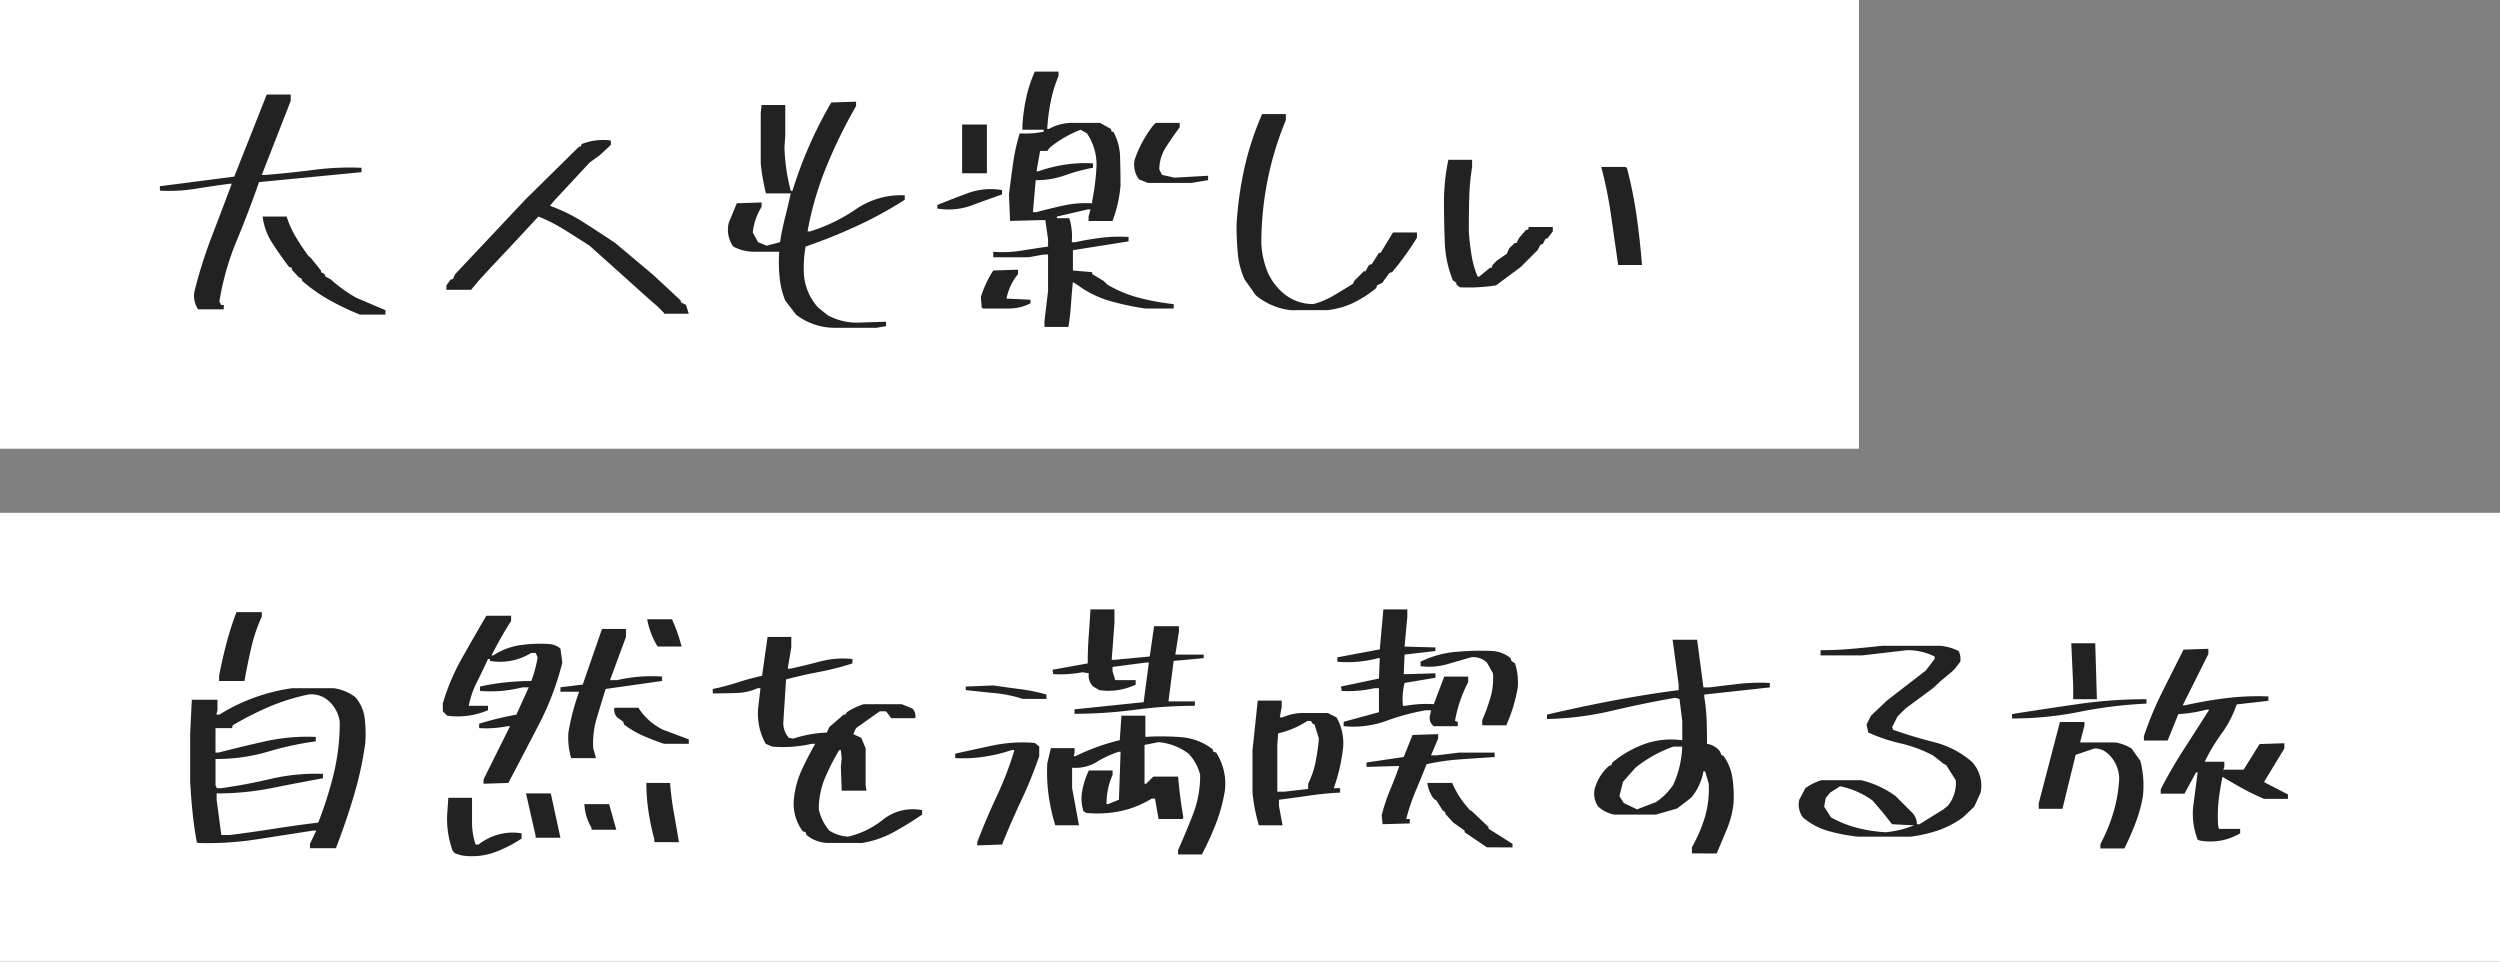
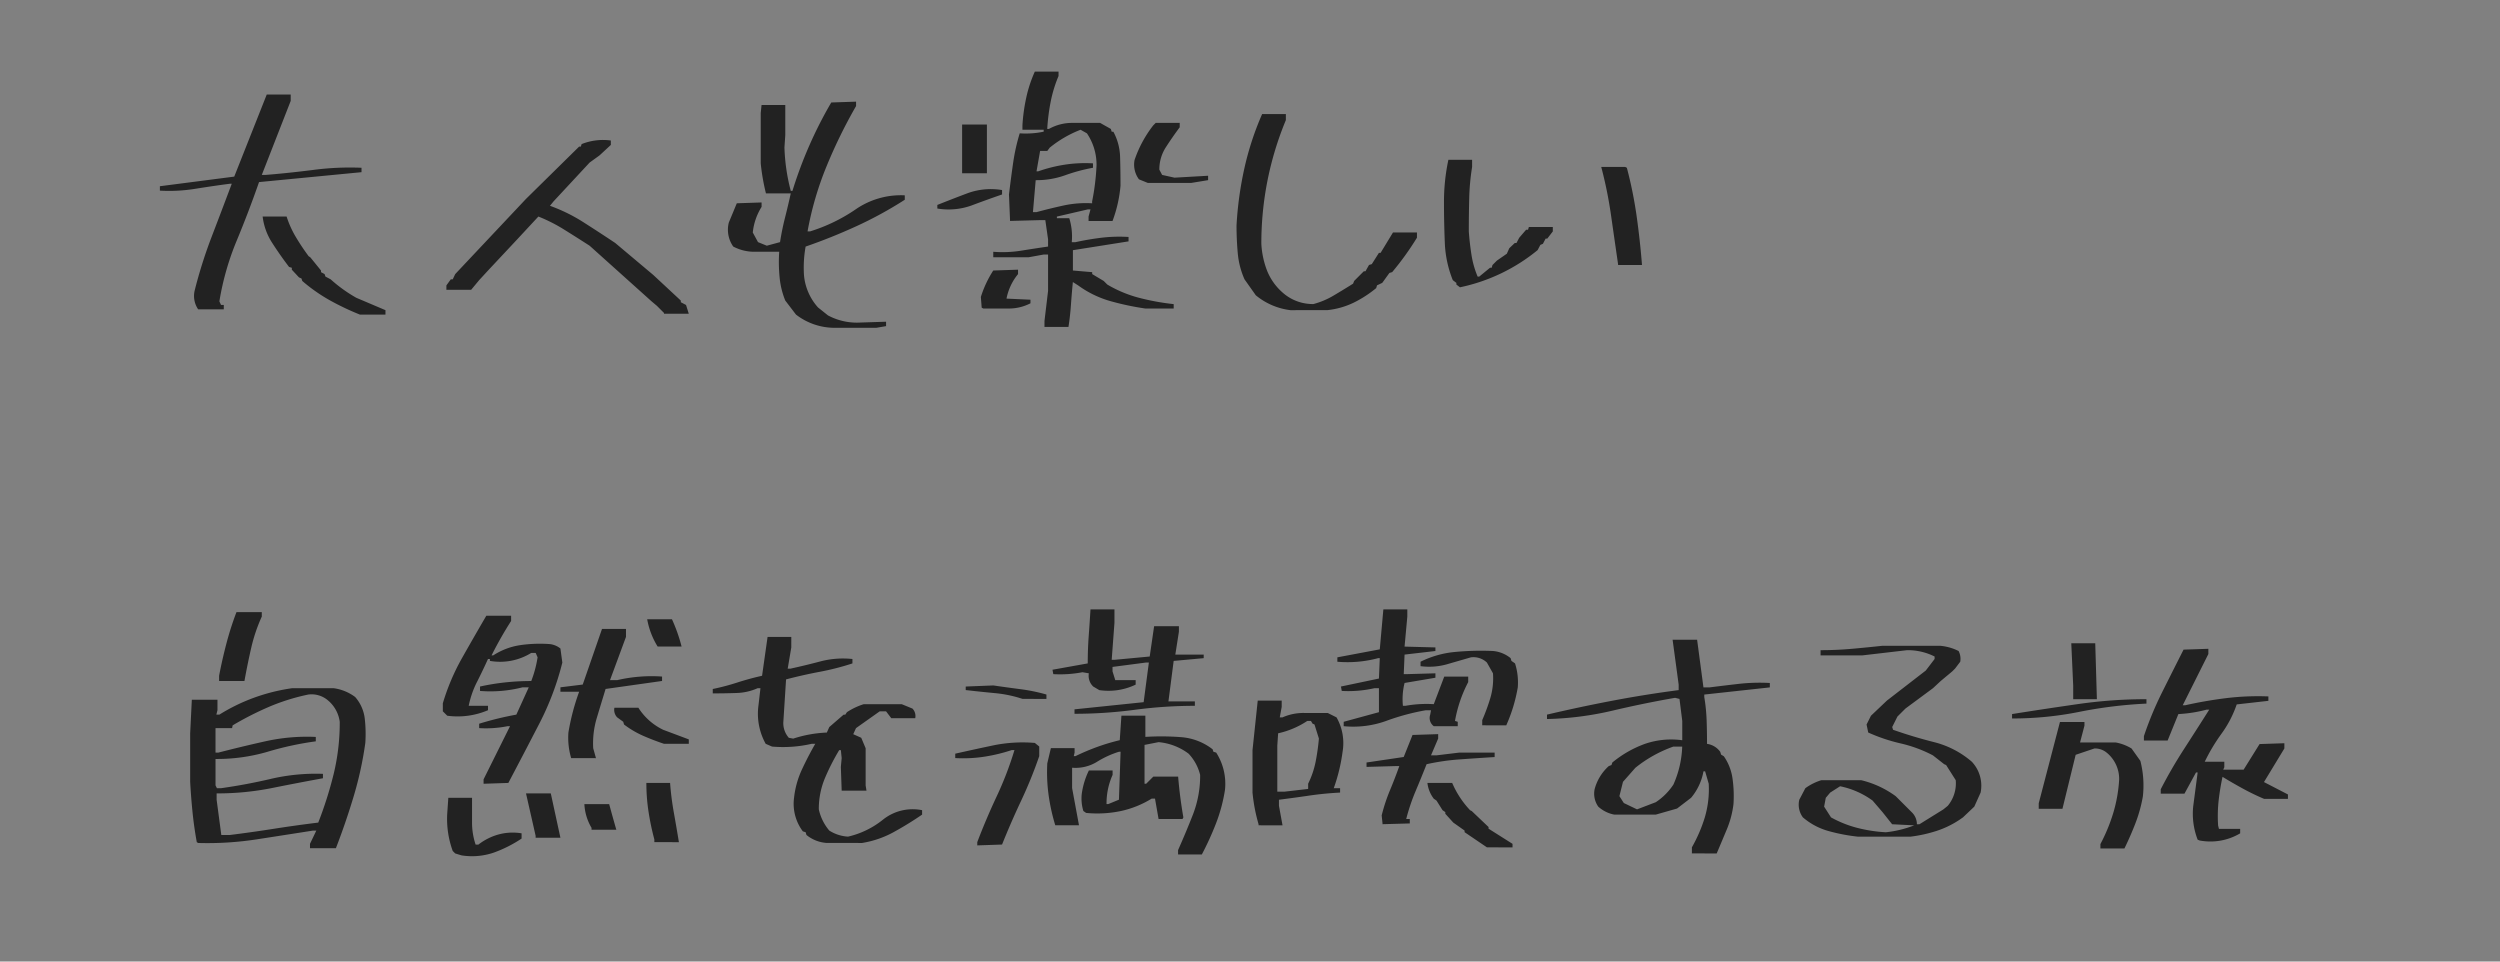
<svg xmlns="http://www.w3.org/2000/svg" width="390" height="150" viewBox="0 0 390 150">
  <rect x="0" y="0" width="390" height="150" fill="#808080" stroke="none" />
  <g transform="translate(-940 -7150)">
-     <rect width="290" height="70" transform="translate(940 7150)" fill="#fff" />
-     <rect width="390" height="70" transform="translate(940 7230)" fill="#fff" />
-     <path d="M36.137,1.074a41.164,41.164,0,0,1-4.619-2.191,26.1,26.1,0,0,1-4.361-3.051l-.129-.387-.387-.172-1.117-1.2v-.3l-.43-.129q-1.375-1.8-2.621-3.738a9.605,9.605,0,0,1-1.5-4.125h3.738a15.151,15.151,0,0,0,1.418,3.158,34.775,34.775,0,0,0,2.02,3.029l.258.172L30.078-5.8v.258l.559.3.129.387.816.43a22.533,22.533,0,0,0,4,2.879L40.133.387v.688ZM10.914.258a3.7,3.7,0,0,1-.559-2.879,73.056,73.056,0,0,1,2.664-8.443q1.59-4.146,3.137-8.271h-.3q-2.32.3-5.307.773a25.312,25.312,0,0,1-5.607.3v-.687l11.6-1.5,5.07-12.8h3.738v.988L20.84-20.711H21.4q3.309-.258,7.412-.773a43.758,43.758,0,0,1,7.584-.344v.688L20.41-19.594q-1.633,4.684-3.5,9.174A42.465,42.465,0,0,0,14.223-.988l.258.559h.43V.258ZM83.583.945V.816L82.466-.3l-.816-.687-9.668-8.68q-1.934-1.246-3.932-2.492a25.2,25.2,0,0,0-4.061-2.062L60.68-10.656,56.255-5.93,54.751-4.3,53.5-2.793H49.638V-3.48l.688-.945h.3l.387-.816,11.043-11.73,8.293-8.164h.258l.129-.387a8.968,8.968,0,0,1,4.555-.559v.688l-1.762,1.633-1.547,1.117-5.629,6.059-.559.688a26.189,26.189,0,0,1,5.242,2.578q2.492,1.59,4.941,3.223l5.93,4.984,4.3,4v.258l.816.43L87.45.945Zm26.391,2.191a9.846,9.846,0,0,1-5.8-2.062L102.5-1.117a12.817,12.817,0,0,1-.881-3.609,24.661,24.661,0,0,1-.064-4h-3.8a6.954,6.954,0,0,1-3.373-.816,4.562,4.562,0,0,1-.687-3.738l1.246-3.008,3.867-.129v.688a9.357,9.357,0,0,0-1.375,4l.816,1.5,1.375.559,2.063-.559q.3-1.934.773-3.8t.9-3.8H99.49a32.5,32.5,0,0,1-.816-4.684v-7.863l.129-1.246h3.7V-26.9l-.129,1.891a30.071,30.071,0,0,0,.988,6.789h.258a66.97,66.97,0,0,1,2.621-7.047,64.993,64.993,0,0,1,3.438-6.746l3.867-.129v.688a78.723,78.723,0,0,0-4.619,9.432A50.038,50.038,0,0,0,105.978-11.9h.387a26.428,26.428,0,0,0,7.176-3.48,12.4,12.4,0,0,1,7.605-2.148v.688a60.932,60.932,0,0,1-7.541,4.125q-3.932,1.8-7.928,3.18a18.513,18.513,0,0,0-.258,4.426,8.65,8.65,0,0,0,2.191,5.07L109.158,1.2a9.569,9.569,0,0,0,5.07,1.117l4-.129v.688l-1.5.258Zm32.966-.129V2.063l.559-4.684V-8.293h-.687l-2.363.43h-5.5v-.859a18.311,18.311,0,0,0,4.34-.172q2.148-.344,4.211-.645v-1.117l-.43-3.008h-.687l-4.812.129L137.4-17.66q.3-2.492.645-4.9a30.351,30.351,0,0,1,1.031-4.641,13.48,13.48,0,0,0,3.738-.258v-.3H139.5v-.687a27.751,27.751,0,0,1,.6-4.34,20.239,20.239,0,0,1,1.332-4.039h3.7v.688a20.458,20.458,0,0,0-1.225,4,31.378,31.378,0,0,0-.537,4.254h.258a7.41,7.41,0,0,1,3.781-.945h4.211l1.676.945.129.43h.258a8.73,8.73,0,0,1,1.053,4q.064,2.191.064,4.426a20.762,20.762,0,0,1-1.246,5.5h-3.738v-.687l.3-1.117h-.43l-4.812,1.117v.258h1.934a9.638,9.638,0,0,1,.387,3.738h.559q1.934-.43,4-.687a23.63,23.63,0,0,1,4.3-.129v.688l-8.68,1.375V-5.8l3.008.258v.3l1.8,1.074.559.559a19.2,19.2,0,0,0,4.941,2.063,36.869,36.869,0,0,0,5.414.988V.129h-4.426a42.53,42.53,0,0,1-5.543-1.182,15.876,15.876,0,0,1-4.941-2.428L147.366-4q-.172,1.762-.3,3.566t-.387,3.438ZM133.4.129,133.143,0l-.129-1.676A16.944,16.944,0,0,1,134.948-5.8l3.867-.129v.688a8.556,8.556,0,0,0-1.8,3.824l3.738.172v.559a7.341,7.341,0,0,1-3.48.816Zm-7.176-15.6v-.559q2.363-.945,4.77-1.848a10.582,10.582,0,0,1,5.328-.473v.688q-2.363.816-4.77,1.719A10.582,10.582,0,0,1,126.225-15.469Zm24.148-.816v-.3a36.419,36.419,0,0,0,.688-5.629,8.729,8.729,0,0,0-1.5-4.984l-.988-.559a17.726,17.726,0,0,0-4.812,2.793l-.387.516h-1.117l-.559,3.18h.258a23.011,23.011,0,0,1,4.082-1.031,20.888,20.888,0,0,1,4.469-.215v.688a27.275,27.275,0,0,0-4.383,1.182,13.212,13.212,0,0,1-4.555.752l-.43,4.984h.559q2.063-.559,4.211-1.031A16.459,16.459,0,0,1,150.373-16.285Zm8.68-3.18-1.375-.559a3.852,3.852,0,0,1-.687-3.008,18.4,18.4,0,0,1,2.922-5.414l.387-.387h3.738v.688q-1.117,1.5-2.148,3.094a6.339,6.339,0,0,0-1.031,3.523l.43.816,1.934.43,5.242-.3v.688l-2.621.43Zm-28.961-1.5v-7.605h3.867v7.605ZM181.32.387a10.461,10.461,0,0,1-5.414-2.32l-1.762-2.492a12.807,12.807,0,0,1-1.053-4.082q-.193-2.148-.193-4.34a55.178,55.178,0,0,1,1.225-8.895,46.064,46.064,0,0,1,2.771-8.465h3.7v.945a50.017,50.017,0,0,0-2.857,9.389,50.38,50.38,0,0,0-.967,9.9,13.586,13.586,0,0,0,.881,4.168,8.954,8.954,0,0,0,2.428,3.438,7.081,7.081,0,0,0,4.813,1.8,12.366,12.366,0,0,0,3.158-1.332q1.525-.9,3.029-1.848l.172-.43,1.5-1.5h.258l.559-.988.43-.129,1.117-1.762h.258l1.934-3.18h3.738v.816a44.409,44.409,0,0,1-3.867,5.371l-.43.129-1.117,1.547-.816.387-.129.43a18.009,18.009,0,0,1-3.523,2.277,12.492,12.492,0,0,1-4.082,1.16ZM207.754-3.18l-.559-.43v-.258l-.559-.43a17.37,17.37,0,0,1-1.246-5.865q-.129-3.115-.129-6.252a31.441,31.441,0,0,1,.688-6.66h3.7v1.117a35.972,35.972,0,0,0-.451,4.9q-.064,2.535-.064,5.156.129,1.8.408,3.609a14.561,14.561,0,0,0,.967,3.438h.258l1.676-1.375h.258l.129-.43.688-.687,1.547-1.074.387-.859.859-.816h.258l.43-.816,1.074-1.246h.3l.129-.43h3.738v.688l-.859,1.117h-.258l-.43.816L220.3-9.8l-.43.816L217.25-6.359,213.383-3.48A28.2,28.2,0,0,1,207.754-3.18Zm24.664-3.48v-.129q-.559-3.867-1.1-7.648a65.364,65.364,0,0,0-1.525-7.52h3.738l.258.129a65.106,65.106,0,0,1,1.525,7.541q.537,3.8.838,7.627ZM28.359,84.32v-.687l.988-2.062h-.516q-4.383.688-8.83,1.375a50.238,50.238,0,0,1-9.088.559l-.215-.129q-.43-2.363-.666-4.705t-.365-4.705V66.4l.258-5.242h4v1.633l-.172.688h.473A28.878,28.878,0,0,1,19.7,60.816a29.458,29.458,0,0,1,5.908-1.461h6.4a7.24,7.24,0,0,1,3.395,1.375,6.176,6.176,0,0,1,1.5,3.373,21,21,0,0,1,.086,3.8,55.594,55.594,0,0,1-1.826,8.357Q33.945,80.324,32.4,84.32Zm1.289-4a60.476,60.476,0,0,0,2.406-7.584A34.011,34.011,0,0,0,33,64.6a5.249,5.249,0,0,0-1.8-3.309,3.954,3.954,0,0,0-3.094-.945,32.5,32.5,0,0,0-6.123,1.912,49.616,49.616,0,0,0-5.693,2.9l-.086.43H13.621V69.41h.43q3.652-.945,7.412-1.783a29.868,29.868,0,0,1,7.8-.666v.688a48.82,48.82,0,0,0-7.541,1.633,28.031,28.031,0,0,1-8.1,1.117v4.125l.215.43h.688q3.953-.559,7.777-1.461a30.966,30.966,0,0,1,8.078-.773v.688q-4,.73-8.057,1.547a43.2,43.2,0,0,1-8.529.816v.988l.73,5.5h1.332q3.437-.43,6.854-.967T29.648,80.324ZM14.18,58.238v-.816q.473-2.492,1.139-5.027a47.7,47.7,0,0,1,1.568-4.9H20.84v.688a25.613,25.613,0,0,0-1.654,4.9q-.58,2.535-1.053,5.156ZM52,85.438l-.988-.3-.387-.387a14.618,14.618,0,0,1-.859-5.8l.172-2.492h3.7v3.8a10.747,10.747,0,0,0,.559,3.5h.43a9.024,9.024,0,0,1,3.094-1.568A8.4,8.4,0,0,1,61.368,82v.816a19.921,19.921,0,0,1-4.34,2.191A10.415,10.415,0,0,1,52,85.438Zm30.078-2.062v-.43a39.592,39.592,0,0,1-.9-4.275,29.493,29.493,0,0,1-.344-4.533h3.7a44.8,44.8,0,0,0,.58,4.6q.408,2.277.795,4.641Zm-18.52-.687v-.3l-1.5-6.617h3.867l1.5,6.918Zm8.723-1.246v-.3a7.984,7.984,0,0,1-1.117-3.7h3.867q.559,2.063,1.117,4ZM55.438,74.266v-.687l4.125-8.293h-.387a17.089,17.089,0,0,1-4.426.3V64.9a49.066,49.066,0,0,1,5.8-1.418l1.934-4.254H61.5a20.324,20.324,0,0,1-6.617.559V59.1a35.708,35.708,0,0,1,3.932-.645,37.957,37.957,0,0,1,4.061-.215,17.554,17.554,0,0,0,.988-3.7l-.3-.687h-.687A9.211,9.211,0,0,1,56.427,55.1v-.3h-.3q-.816,1.8-1.719,3.588a14.492,14.492,0,0,0-1.289,3.717h3.008v.688a12.069,12.069,0,0,1-6.359.859l-.687-.687V61.719a34.162,34.162,0,0,1,2.986-7.047q1.869-3.309,3.8-6.617h3.867v.816a58.705,58.705,0,0,0-3.051,5.371h.258a10.579,10.579,0,0,1,4.146-1.59,21.142,21.142,0,0,1,4.705-.172,3.224,3.224,0,0,1,1.633.688l.3,2.191a43.822,43.822,0,0,1-3.588,9.518q-2.342,4.533-4.834,9.26Zm13.664-4a11.216,11.216,0,0,1-.43-4,35.768,35.768,0,0,1,1.676-6.359H67.427v-.687l3.48-.43,3.008-8.68h3.738v1.246l-2.492,6.746h1.117a23.3,23.3,0,0,1,3.438-.537,22.826,22.826,0,0,1,3.566-.021v.688l-8.809,1.246Q73.786,61.719,73.1,64a13.734,13.734,0,0,0-.559,4.727l.43,1.547Zm14.48-2.234q-1.676-.559-3.244-1.246a14.729,14.729,0,0,1-2.986-1.762l-.129-.43-.945-.687a1.685,1.685,0,0,1-.43-1.5h3.738a9.417,9.417,0,0,0,3.867,3.438l4,1.5v.688Zm-.988-15.168a12.168,12.168,0,0,1-1.633-4.254h3.867a25.025,25.025,0,0,1,1.5,4.254ZM108.986,83.5a5.549,5.549,0,0,1-3.18-1.246l-.129-.43-.43-.129a7.155,7.155,0,0,1-1.375-5.242,14.092,14.092,0,0,1,1.225-4.4q.967-2.084,2.084-4.018h-.559a19.877,19.877,0,0,1-6.187.43l-.988-.43a9.692,9.692,0,0,1-1.117-6.059l.3-2.621H98.2a8.617,8.617,0,0,1-3.309.752q-1.8.064-3.7.064v-.687a35.981,35.981,0,0,0,3.824-1.01q1.934-.623,3.867-1.053l.859-6.059h3.7V53l-.559,3.309h.43q2.363-.516,4.705-1.139a13.879,13.879,0,0,1,4.963-.365v.688a40.52,40.52,0,0,1-5.113,1.311q-2.621.494-5.242,1.182l-.43,6.746a3.481,3.481,0,0,0,.859,2.363l.688.129a19.319,19.319,0,0,1,5.242-.945l.387-.859,2.234-1.934h.258l.258-.387a10.459,10.459,0,0,1,2.621-1.246h5.93l1.676.688a1.685,1.685,0,0,1,.43,1.5h-3.738l-.816-1.074h-.988l-3.7,2.621-.43.945,1.246.559.688,1.633v5.8l.129.816h-3.867l-.129-3.7.129-1.375-.129-1.246h-.258a34.3,34.3,0,0,0-2.213,4.34,12.4,12.4,0,0,0-.967,4.9,7.643,7.643,0,0,0,1.633,3.309,6.089,6.089,0,0,0,2.922.945,13.517,13.517,0,0,0,5.5-2.686,7.421,7.421,0,0,1,6.059-1.439v.688a52.056,52.056,0,0,1-4.469,2.75,15.275,15.275,0,0,1-4.9,1.676Zm54.794,1.8v-.687q1.246-2.793,2.342-5.607a16.734,16.734,0,0,0,1.1-6.123,7.409,7.409,0,0,0-1.8-3.309,9.149,9.149,0,0,0-4.684-1.8l-2.191.43v6.059h.258l1.117-1.117h3.867q.258,3.18.816,6.359l-.129.258h-3.738l-.559-3.18h-.516a15.316,15.316,0,0,1-4.791,1.934,17.882,17.882,0,0,1-5.436.3l-.43-.3a6.661,6.661,0,0,1-.258-2.621,11.99,11.99,0,0,1,1.117-3.7h3.7v.688a10.8,10.8,0,0,0-.945,4.555h.258l1.676-.687.258-7.477h-.258a14.78,14.78,0,0,0-3.459,1.59,6.381,6.381,0,0,1-3.846.9v3.18l1.074,5.8h-3.7a30.351,30.351,0,0,1-1.031-4.641,26.349,26.349,0,0,1-.215-5.027l.559-2.363h3.7v.688l-.129.559h.258a34.92,34.92,0,0,1,3.395-1.439,32.243,32.243,0,0,1,3.523-1.053l.258-3.824h3.738v3.309a40.248,40.248,0,0,1,5.586.043,9.1,9.1,0,0,1,4.9,1.891l.129.387.43.129a9.008,9.008,0,0,1,1.375,5.8,25.209,25.209,0,0,1-1.4,5.242,46.318,46.318,0,0,1-2.213,4.855Zm-31.324-1.418v-.516q1.375-3.609,3.029-7.133a53.17,53.17,0,0,0,2.771-7.219h-.43a26.223,26.223,0,0,1-4.275,1.031,21.638,21.638,0,0,1-4.533.215v-.687q3.051-.688,6.016-1.311a22.775,22.775,0,0,1,6.4-.365l.688.559v1.5a69.755,69.755,0,0,1-2.836,6.982q-1.59,3.373-2.965,6.811Zm15.168-20.539v-.687l10.785-1.117.816-6.187h-.43l-5.242.688v.688l.43,1.375h3.18V58.8a9.783,9.783,0,0,1-5.672.859l-.945-.559a2.31,2.31,0,0,1-.687-2.062l-.988-.172a18.386,18.386,0,0,1-4.555.3l-.129-.687,5.5-.988q0-2.191.15-4.254t.279-4.168h3.738v2.105l-.43,5.758h.43l5.5-.516.688-4.727h3.867v.859l-.559,3.566h4.426v.559l-4.684.43-.816,6.316H166.4v.688a71.447,71.447,0,0,0-9.389.623A71.447,71.447,0,0,1,147.623,63.352Zm-8.121-2.32a19.457,19.457,0,0,0-4.34-.9q-2.277-.215-4.512-.473V59.1l4.3-.172q2.063.3,4.211.58a27.438,27.438,0,0,1,4.082.838v.688Zm72.454,23.16-3.48-2.363V81.57l-1.762-1.246-1.246-1.375v-.258l-.43-.3-.945-1.5-.43-.3a5,5,0,0,1-.988-2.449h3.867a14.582,14.582,0,0,0,2.793,4.254l.258.129,2.621,2.492v.258l3.738,2.363v.559Zm-35.621-3.437v-.172a26.494,26.494,0,0,1-.945-4.941V69.023l.816-7.734h3.738v.988l-.3,1.633h.43a8.022,8.022,0,0,1,3.373-.687h3.674l1.375.688a8.1,8.1,0,0,1,.945,5.371,27.321,27.321,0,0,1-1.375,5.672h.988v.688q-2.492.129-4.834.473t-4.705.645V77.7l.559,3.051Zm19.336-.172v-.129l-.129-1.246a27.188,27.188,0,0,1,1.289-3.91q.773-1.848,1.461-3.781h-.559l-4.555.129v-.687l5.8-.859,1.375-3.437,4-.129v.688l-1.117,2.621h.859l3.566-.43h5.5V70.1q-2.75.172-5.436.365a35.207,35.207,0,0,0-5.178.752q-.816,2.063-1.719,4.211a30.922,30.922,0,0,0-1.461,4.34h.559v.688Zm-11.6-5.5v-.816a14.008,14.008,0,0,0,1.16-3.395,33.977,33.977,0,0,0,.516-3.652l-.687-2.191-.3-.129-.258-.43h-.559a13.429,13.429,0,0,1-4.555,1.934l-.129,1.934v7.176h1.074Zm5.543-9.8V64.6l5.5-1.5V59.355h-.687a18.421,18.421,0,0,1-5.113.43l-.129-.687,5.93-1.246.129-3.18h-.258a18.392,18.392,0,0,1-6.359.559v-.687l6.617-1.246.559-6.23h3.738v1.117l-.43,4.684,4.813.129v.559l-4.812.559-.129,3.051h.387l4.555-.129v.688l-4.812.816a10.348,10.348,0,0,0-.258,3.566h.387a18.513,18.513,0,0,1,4.426-.258l1.633-4.3h3.738v.859a20.773,20.773,0,0,0-2.062,6.059l.43.129v.688h-3.738a1.6,1.6,0,0,1-.559-1.8l.129-.687h-.816a35.82,35.82,0,0,0-6.209,1.676A15.165,15.165,0,0,1,189.613,65.285Zm21.613-.129V64.34a31.08,31.08,0,0,0,1.268-3.459,10.889,10.889,0,0,0,.408-3.846l-.945-1.676a3.056,3.056,0,0,0-2.492-.816l-3.8,1.1a10.252,10.252,0,0,1-4.061.279V55.23a15.179,15.179,0,0,1,5.371-1.525,42.7,42.7,0,0,1,5.93-.15,5.043,5.043,0,0,1,2.75,1.117l.129.43.559.387a9.811,9.811,0,0,1,.43,3.738,24.629,24.629,0,0,1-1.8,5.93Zm32.708,19.98v-.945a23.205,23.205,0,0,0,2-4.619,15.491,15.491,0,0,0,.623-5.307L246,72.332h-.258a8.858,8.858,0,0,1-1.934,4.125l-2.191,1.676-3.309.945h-6.488a5.145,5.145,0,0,1-2.492-1.246,3.491,3.491,0,0,1-.559-2.75,7.4,7.4,0,0,1,2.191-3.566l.43-.172.129-.387a17.091,17.091,0,0,1,5.049-2.9,12.609,12.609,0,0,1,5.865-.58V64.469L242,61.031l-.687-.172q-4.941.859-9.84,2.02a49.123,49.123,0,0,1-10.141,1.289V63.48q5.113-1.2,10.205-2.17t10.334-1.654V58.8l-.945-7h3.824l.988,7.434h.945q2.363-.3,4.641-.559a29.045,29.045,0,0,1,4.77-.129v.688l-10.227,1.117v.387a27.947,27.947,0,0,1,.365,3.588q.064,1.783.064,3.717a3.042,3.042,0,0,1,2.063,1.246l.129.43.43.258a8.008,8.008,0,0,1,1.354,3.459,19.509,19.509,0,0,1,.15,4.018,14.844,14.844,0,0,1-1.031,3.91q-.773,1.848-1.59,3.781ZM238.3,77.145a9.671,9.671,0,0,0,2.75-2.75,15.774,15.774,0,0,0,1.375-5.93h-1.375a20.233,20.233,0,0,0-5.93,3.309l-1.934,2.191-.559,2.234.688,1.074,2.063.988Zm31.5,5.371a28.1,28.1,0,0,1-4.576-.881,10.392,10.392,0,0,1-3.975-2.127,3.324,3.324,0,0,1-.559-2.75l.945-1.8a8.474,8.474,0,0,1,2.492-1.246h6.23a15.05,15.05,0,0,1,5.371,2.492l2.063,2.063.43.43a2.6,2.6,0,0,1,.816,1.891h.387l3.738-2.32.688-.559a5.5,5.5,0,0,0,1.246-4l-1.5-2.363-.3-.129L281.54,69.84a20.9,20.9,0,0,0-5.049-1.869,26.808,26.808,0,0,1-5.049-1.7l-.258-1.246.688-1.375,2.492-2.363,6.059-4.684,1.375-1.8v-.387a9.3,9.3,0,0,0-4.3-.988l-7,.816h-6.488v-.816q2.492,0,4.9-.215t4.77-.473h8.938a7.95,7.95,0,0,1,2.922.816,2.647,2.647,0,0,1,.258,1.676l-.816,1.074-.43.43-1.8,1.5-1.2,1.117-4.3,3.18L276,63.781l-.816,1.633.129.43q3.18,1.117,6.424,1.934a14.333,14.333,0,0,1,5.865,3.051,5.448,5.448,0,0,1,1.375,4.813l-.988,2.191-1.762,1.676-.559.387a14.481,14.481,0,0,1-3.609,1.74,21.826,21.826,0,0,1-4,.881Zm8.809-1.762-3.437-.172-1.5-1.891-1.547-1.8a12.988,12.988,0,0,0-5.07-2.234l-1.547.988-.687.816-.258,1.375,1.074,1.676a17.373,17.373,0,0,0,4.082,1.633,22.725,22.725,0,0,0,4.469.688A16.968,16.968,0,0,0,278.618,80.754Zm29.055,3.609v-.687a27.548,27.548,0,0,0,2-4.834,22.745,22.745,0,0,0,.924-5.221,5.291,5.291,0,0,0-2.062-4.3,2.883,2.883,0,0,0-1.8-.559l-2.922.988-2.062,8.422h-3.7v-.859l3.309-12.676h3.824V65.2l-.687,2.621h5.543a7.262,7.262,0,0,1,2.492.945L313.9,70.7a15.451,15.451,0,0,1,.387,5.543,22.32,22.32,0,0,1-1.16,4.189q-.773,2-1.719,3.932Zm15.469-1.246-.3-.129a11.238,11.238,0,0,1-.687-5.242l.688-5.242h-.258l-1.8,3.309h-3.7v-.687q1.633-3.18,3.631-6.273t3.932-6.145h-.43a21.237,21.237,0,0,1-4.383.688l-1.676,4.125h-3.7v-.687a53.82,53.82,0,0,1,2.857-6.875q1.654-3.309,3.33-6.617l3.867-.129v.816l-4,7.992h.387q3.051-.687,6.295-1.1a41.112,41.112,0,0,1,6.682-.279v.688l-4.941.559a17.193,17.193,0,0,1-2.363,4.555,28.147,28.147,0,0,0-2.621,4.383h3.051v.859l-.172.387h3.18l2.492-4,3.867-.129v.816l-3.18,5.242,3.738,1.934v.688H333.2a36.237,36.237,0,0,1-3.287-1.59q-1.654-.9-3.2-1.848-.387,1.8-.6,3.652a22.4,22.4,0,0,0-.086,3.953l.129.516h3.309V82A9.067,9.067,0,0,1,323.142,83.117ZM293.88,64.082v-.687q5.113-.816,10.355-1.568a74.653,74.653,0,0,1,10.613-.752v.688a69.913,69.913,0,0,0-10.484,1.289A52.9,52.9,0,0,1,293.88,64.082Zm9.539-3.008V58.969l-.3-6.617h3.738l.258,8.723Z" transform="translate(960 7198)" fill="#222" />
+     <path d="M36.137,1.074a41.164,41.164,0,0,1-4.619-2.191,26.1,26.1,0,0,1-4.361-3.051l-.129-.387-.387-.172-1.117-1.2v-.3l-.43-.129q-1.375-1.8-2.621-3.738a9.605,9.605,0,0,1-1.5-4.125h3.738a15.151,15.151,0,0,0,1.418,3.158,34.775,34.775,0,0,0,2.02,3.029l.258.172L30.078-5.8v.258l.559.3.129.387.816.43a22.533,22.533,0,0,0,4,2.879L40.133.387v.688ZM10.914.258a3.7,3.7,0,0,1-.559-2.879,73.056,73.056,0,0,1,2.664-8.443q1.59-4.146,3.137-8.271h-.3q-2.32.3-5.307.773a25.312,25.312,0,0,1-5.607.3v-.687l11.6-1.5,5.07-12.8h3.738v.988L20.84-20.711H21.4q3.309-.258,7.412-.773a43.758,43.758,0,0,1,7.584-.344v.688L20.41-19.594q-1.633,4.684-3.5,9.174A42.465,42.465,0,0,0,14.223-.988l.258.559h.43V.258ZM83.583.945V.816L82.466-.3l-.816-.687-9.668-8.68q-1.934-1.246-3.932-2.492a25.2,25.2,0,0,0-4.061-2.062L60.68-10.656,56.255-5.93,54.751-4.3,53.5-2.793H49.638V-3.48l.688-.945h.3l.387-.816,11.043-11.73,8.293-8.164h.258l.129-.387a8.968,8.968,0,0,1,4.555-.559v.688l-1.762,1.633-1.547,1.117-5.629,6.059-.559.688a26.189,26.189,0,0,1,5.242,2.578q2.492,1.59,4.941,3.223l5.93,4.984,4.3,4v.258l.816.43L87.45.945Zm26.391,2.191a9.846,9.846,0,0,1-5.8-2.062L102.5-1.117a12.817,12.817,0,0,1-.881-3.609,24.661,24.661,0,0,1-.064-4h-3.8a6.954,6.954,0,0,1-3.373-.816,4.562,4.562,0,0,1-.687-3.738l1.246-3.008,3.867-.129v.688a9.357,9.357,0,0,0-1.375,4l.816,1.5,1.375.559,2.063-.559q.3-1.934.773-3.8t.9-3.8H99.49a32.5,32.5,0,0,1-.816-4.684v-7.863l.129-1.246h3.7V-26.9l-.129,1.891a30.071,30.071,0,0,0,.988,6.789h.258a66.97,66.97,0,0,1,2.621-7.047,64.993,64.993,0,0,1,3.438-6.746l3.867-.129v.688a78.723,78.723,0,0,0-4.619,9.432A50.038,50.038,0,0,0,105.978-11.9h.387a26.428,26.428,0,0,0,7.176-3.48,12.4,12.4,0,0,1,7.605-2.148v.688a60.932,60.932,0,0,1-7.541,4.125q-3.932,1.8-7.928,3.18a18.513,18.513,0,0,0-.258,4.426,8.65,8.65,0,0,0,2.191,5.07L109.158,1.2a9.569,9.569,0,0,0,5.07,1.117l4-.129v.688l-1.5.258Zm32.966-.129V2.063l.559-4.684V-8.293h-.687l-2.363.43h-5.5v-.859a18.311,18.311,0,0,0,4.34-.172q2.148-.344,4.211-.645v-1.117l-.43-3.008h-.687l-4.812.129L137.4-17.66q.3-2.492.645-4.9a30.351,30.351,0,0,1,1.031-4.641,13.48,13.48,0,0,0,3.738-.258v-.3H139.5v-.687a27.751,27.751,0,0,1,.6-4.34,20.239,20.239,0,0,1,1.332-4.039h3.7v.688a20.458,20.458,0,0,0-1.225,4,31.378,31.378,0,0,0-.537,4.254h.258a7.41,7.41,0,0,1,3.781-.945h4.211l1.676.945.129.43h.258a8.73,8.73,0,0,1,1.053,4q.064,2.191.064,4.426a20.762,20.762,0,0,1-1.246,5.5h-3.738v-.687l.3-1.117h-.43l-4.812,1.117v.258h1.934a9.638,9.638,0,0,1,.387,3.738h.559q1.934-.43,4-.687a23.63,23.63,0,0,1,4.3-.129v.688l-8.68,1.375V-5.8l3.008.258v.3l1.8,1.074.559.559a19.2,19.2,0,0,0,4.941,2.063,36.869,36.869,0,0,0,5.414.988V.129h-4.426a42.53,42.53,0,0,1-5.543-1.182,15.876,15.876,0,0,1-4.941-2.428L147.366-4q-.172,1.762-.3,3.566t-.387,3.438ZM133.4.129,133.143,0l-.129-1.676A16.944,16.944,0,0,1,134.948-5.8l3.867-.129v.688a8.556,8.556,0,0,0-1.8,3.824l3.738.172v.559a7.341,7.341,0,0,1-3.48.816Zm-7.176-15.6v-.559q2.363-.945,4.77-1.848a10.582,10.582,0,0,1,5.328-.473v.688q-2.363.816-4.77,1.719A10.582,10.582,0,0,1,126.225-15.469Zm24.148-.816v-.3a36.419,36.419,0,0,0,.688-5.629,8.729,8.729,0,0,0-1.5-4.984l-.988-.559a17.726,17.726,0,0,0-4.812,2.793l-.387.516h-1.117l-.559,3.18h.258a23.011,23.011,0,0,1,4.082-1.031,20.888,20.888,0,0,1,4.469-.215v.688a27.275,27.275,0,0,0-4.383,1.182,13.212,13.212,0,0,1-4.555.752l-.43,4.984h.559q2.063-.559,4.211-1.031A16.459,16.459,0,0,1,150.373-16.285Zm8.68-3.18-1.375-.559a3.852,3.852,0,0,1-.687-3.008,18.4,18.4,0,0,1,2.922-5.414l.387-.387h3.738v.688q-1.117,1.5-2.148,3.094a6.339,6.339,0,0,0-1.031,3.523l.43.816,1.934.43,5.242-.3v.688l-2.621.43Zm-28.961-1.5v-7.605h3.867v7.605ZM181.32.387a10.461,10.461,0,0,1-5.414-2.32l-1.762-2.492a12.807,12.807,0,0,1-1.053-4.082q-.193-2.148-.193-4.34a55.178,55.178,0,0,1,1.225-8.895,46.064,46.064,0,0,1,2.771-8.465h3.7v.945a50.017,50.017,0,0,0-2.857,9.389,50.38,50.38,0,0,0-.967,9.9,13.586,13.586,0,0,0,.881,4.168,8.954,8.954,0,0,0,2.428,3.438,7.081,7.081,0,0,0,4.813,1.8,12.366,12.366,0,0,0,3.158-1.332q1.525-.9,3.029-1.848l.172-.43,1.5-1.5h.258l.559-.988.43-.129,1.117-1.762h.258l1.934-3.18h3.738v.816a44.409,44.409,0,0,1-3.867,5.371l-.43.129-1.117,1.547-.816.387-.129.43a18.009,18.009,0,0,1-3.523,2.277,12.492,12.492,0,0,1-4.082,1.16ZM207.754-3.18l-.559-.43v-.258l-.559-.43a17.37,17.37,0,0,1-1.246-5.865q-.129-3.115-.129-6.252a31.441,31.441,0,0,1,.688-6.66h3.7v1.117a35.972,35.972,0,0,0-.451,4.9q-.064,2.535-.064,5.156.129,1.8.408,3.609a14.561,14.561,0,0,0,.967,3.438h.258l1.676-1.375h.258l.129-.43.688-.687,1.547-1.074.387-.859.859-.816h.258l.43-.816,1.074-1.246h.3l.129-.43h3.738v.688l-.859,1.117h-.258l-.43.816L220.3-9.8l-.43.816A28.2,28.2,0,0,1,207.754-3.18Zm24.664-3.48v-.129q-.559-3.867-1.1-7.648a65.364,65.364,0,0,0-1.525-7.52h3.738l.258.129a65.106,65.106,0,0,1,1.525,7.541q.537,3.8.838,7.627ZM28.359,84.32v-.687l.988-2.062h-.516q-4.383.688-8.83,1.375a50.238,50.238,0,0,1-9.088.559l-.215-.129q-.43-2.363-.666-4.705t-.365-4.705V66.4l.258-5.242h4v1.633l-.172.688h.473A28.878,28.878,0,0,1,19.7,60.816a29.458,29.458,0,0,1,5.908-1.461h6.4a7.24,7.24,0,0,1,3.395,1.375,6.176,6.176,0,0,1,1.5,3.373,21,21,0,0,1,.086,3.8,55.594,55.594,0,0,1-1.826,8.357Q33.945,80.324,32.4,84.32Zm1.289-4a60.476,60.476,0,0,0,2.406-7.584A34.011,34.011,0,0,0,33,64.6a5.249,5.249,0,0,0-1.8-3.309,3.954,3.954,0,0,0-3.094-.945,32.5,32.5,0,0,0-6.123,1.912,49.616,49.616,0,0,0-5.693,2.9l-.086.43H13.621V69.41h.43q3.652-.945,7.412-1.783a29.868,29.868,0,0,1,7.8-.666v.688a48.82,48.82,0,0,0-7.541,1.633,28.031,28.031,0,0,1-8.1,1.117v4.125l.215.43h.688q3.953-.559,7.777-1.461a30.966,30.966,0,0,1,8.078-.773v.688q-4,.73-8.057,1.547a43.2,43.2,0,0,1-8.529.816v.988l.73,5.5h1.332q3.437-.43,6.854-.967T29.648,80.324ZM14.18,58.238v-.816q.473-2.492,1.139-5.027a47.7,47.7,0,0,1,1.568-4.9H20.84v.688a25.613,25.613,0,0,0-1.654,4.9q-.58,2.535-1.053,5.156ZM52,85.438l-.988-.3-.387-.387a14.618,14.618,0,0,1-.859-5.8l.172-2.492h3.7v3.8a10.747,10.747,0,0,0,.559,3.5h.43a9.024,9.024,0,0,1,3.094-1.568A8.4,8.4,0,0,1,61.368,82v.816a19.921,19.921,0,0,1-4.34,2.191A10.415,10.415,0,0,1,52,85.438Zm30.078-2.062v-.43a39.592,39.592,0,0,1-.9-4.275,29.493,29.493,0,0,1-.344-4.533h3.7a44.8,44.8,0,0,0,.58,4.6q.408,2.277.795,4.641Zm-18.52-.687v-.3l-1.5-6.617h3.867l1.5,6.918Zm8.723-1.246v-.3a7.984,7.984,0,0,1-1.117-3.7h3.867q.559,2.063,1.117,4ZM55.438,74.266v-.687l4.125-8.293h-.387a17.089,17.089,0,0,1-4.426.3V64.9a49.066,49.066,0,0,1,5.8-1.418l1.934-4.254H61.5a20.324,20.324,0,0,1-6.617.559V59.1a35.708,35.708,0,0,1,3.932-.645,37.957,37.957,0,0,1,4.061-.215,17.554,17.554,0,0,0,.988-3.7l-.3-.687h-.687A9.211,9.211,0,0,1,56.427,55.1v-.3h-.3q-.816,1.8-1.719,3.588a14.492,14.492,0,0,0-1.289,3.717h3.008v.688a12.069,12.069,0,0,1-6.359.859l-.687-.687V61.719a34.162,34.162,0,0,1,2.986-7.047q1.869-3.309,3.8-6.617h3.867v.816a58.705,58.705,0,0,0-3.051,5.371h.258a10.579,10.579,0,0,1,4.146-1.59,21.142,21.142,0,0,1,4.705-.172,3.224,3.224,0,0,1,1.633.688l.3,2.191a43.822,43.822,0,0,1-3.588,9.518q-2.342,4.533-4.834,9.26Zm13.664-4a11.216,11.216,0,0,1-.43-4,35.768,35.768,0,0,1,1.676-6.359H67.427v-.687l3.48-.43,3.008-8.68h3.738v1.246l-2.492,6.746h1.117a23.3,23.3,0,0,1,3.438-.537,22.826,22.826,0,0,1,3.566-.021v.688l-8.809,1.246Q73.786,61.719,73.1,64a13.734,13.734,0,0,0-.559,4.727l.43,1.547Zm14.48-2.234q-1.676-.559-3.244-1.246a14.729,14.729,0,0,1-2.986-1.762l-.129-.43-.945-.687a1.685,1.685,0,0,1-.43-1.5h3.738a9.417,9.417,0,0,0,3.867,3.438l4,1.5v.688Zm-.988-15.168a12.168,12.168,0,0,1-1.633-4.254h3.867a25.025,25.025,0,0,1,1.5,4.254ZM108.986,83.5a5.549,5.549,0,0,1-3.18-1.246l-.129-.43-.43-.129a7.155,7.155,0,0,1-1.375-5.242,14.092,14.092,0,0,1,1.225-4.4q.967-2.084,2.084-4.018h-.559a19.877,19.877,0,0,1-6.187.43l-.988-.43a9.692,9.692,0,0,1-1.117-6.059l.3-2.621H98.2a8.617,8.617,0,0,1-3.309.752q-1.8.064-3.7.064v-.687a35.981,35.981,0,0,0,3.824-1.01q1.934-.623,3.867-1.053l.859-6.059h3.7V53l-.559,3.309h.43q2.363-.516,4.705-1.139a13.879,13.879,0,0,1,4.963-.365v.688a40.52,40.52,0,0,1-5.113,1.311q-2.621.494-5.242,1.182l-.43,6.746a3.481,3.481,0,0,0,.859,2.363l.688.129a19.319,19.319,0,0,1,5.242-.945l.387-.859,2.234-1.934h.258l.258-.387a10.459,10.459,0,0,1,2.621-1.246h5.93l1.676.688a1.685,1.685,0,0,1,.43,1.5h-3.738l-.816-1.074h-.988l-3.7,2.621-.43.945,1.246.559.688,1.633v5.8l.129.816h-3.867l-.129-3.7.129-1.375-.129-1.246h-.258a34.3,34.3,0,0,0-2.213,4.34,12.4,12.4,0,0,0-.967,4.9,7.643,7.643,0,0,0,1.633,3.309,6.089,6.089,0,0,0,2.922.945,13.517,13.517,0,0,0,5.5-2.686,7.421,7.421,0,0,1,6.059-1.439v.688a52.056,52.056,0,0,1-4.469,2.75,15.275,15.275,0,0,1-4.9,1.676Zm54.794,1.8v-.687q1.246-2.793,2.342-5.607a16.734,16.734,0,0,0,1.1-6.123,7.409,7.409,0,0,0-1.8-3.309,9.149,9.149,0,0,0-4.684-1.8l-2.191.43v6.059h.258l1.117-1.117h3.867q.258,3.18.816,6.359l-.129.258h-3.738l-.559-3.18h-.516a15.316,15.316,0,0,1-4.791,1.934,17.882,17.882,0,0,1-5.436.3l-.43-.3a6.661,6.661,0,0,1-.258-2.621,11.99,11.99,0,0,1,1.117-3.7h3.7v.688a10.8,10.8,0,0,0-.945,4.555h.258l1.676-.687.258-7.477h-.258a14.78,14.78,0,0,0-3.459,1.59,6.381,6.381,0,0,1-3.846.9v3.18l1.074,5.8h-3.7a30.351,30.351,0,0,1-1.031-4.641,26.349,26.349,0,0,1-.215-5.027l.559-2.363h3.7v.688l-.129.559h.258a34.92,34.92,0,0,1,3.395-1.439,32.243,32.243,0,0,1,3.523-1.053l.258-3.824h3.738v3.309a40.248,40.248,0,0,1,5.586.043,9.1,9.1,0,0,1,4.9,1.891l.129.387.43.129a9.008,9.008,0,0,1,1.375,5.8,25.209,25.209,0,0,1-1.4,5.242,46.318,46.318,0,0,1-2.213,4.855Zm-31.324-1.418v-.516q1.375-3.609,3.029-7.133a53.17,53.17,0,0,0,2.771-7.219h-.43a26.223,26.223,0,0,1-4.275,1.031,21.638,21.638,0,0,1-4.533.215v-.687q3.051-.688,6.016-1.311a22.775,22.775,0,0,1,6.4-.365l.688.559v1.5a69.755,69.755,0,0,1-2.836,6.982q-1.59,3.373-2.965,6.811Zm15.168-20.539v-.687l10.785-1.117.816-6.187h-.43l-5.242.688v.688l.43,1.375h3.18V58.8a9.783,9.783,0,0,1-5.672.859l-.945-.559a2.31,2.31,0,0,1-.687-2.062l-.988-.172a18.386,18.386,0,0,1-4.555.3l-.129-.687,5.5-.988q0-2.191.15-4.254t.279-4.168h3.738v2.105l-.43,5.758h.43l5.5-.516.688-4.727h3.867v.859l-.559,3.566h4.426v.559l-4.684.43-.816,6.316H166.4v.688a71.447,71.447,0,0,0-9.389.623A71.447,71.447,0,0,1,147.623,63.352Zm-8.121-2.32a19.457,19.457,0,0,0-4.34-.9q-2.277-.215-4.512-.473V59.1l4.3-.172q2.063.3,4.211.58a27.438,27.438,0,0,1,4.082.838v.688Zm72.454,23.16-3.48-2.363V81.57l-1.762-1.246-1.246-1.375v-.258l-.43-.3-.945-1.5-.43-.3a5,5,0,0,1-.988-2.449h3.867a14.582,14.582,0,0,0,2.793,4.254l.258.129,2.621,2.492v.258l3.738,2.363v.559Zm-35.621-3.437v-.172a26.494,26.494,0,0,1-.945-4.941V69.023l.816-7.734h3.738v.988l-.3,1.633h.43a8.022,8.022,0,0,1,3.373-.687h3.674l1.375.688a8.1,8.1,0,0,1,.945,5.371,27.321,27.321,0,0,1-1.375,5.672h.988v.688q-2.492.129-4.834.473t-4.705.645V77.7l.559,3.051Zm19.336-.172v-.129l-.129-1.246a27.188,27.188,0,0,1,1.289-3.91q.773-1.848,1.461-3.781h-.559l-4.555.129v-.687l5.8-.859,1.375-3.437,4-.129v.688l-1.117,2.621h.859l3.566-.43h5.5V70.1q-2.75.172-5.436.365a35.207,35.207,0,0,0-5.178.752q-.816,2.063-1.719,4.211a30.922,30.922,0,0,0-1.461,4.34h.559v.688Zm-11.6-5.5v-.816a14.008,14.008,0,0,0,1.16-3.395,33.977,33.977,0,0,0,.516-3.652l-.687-2.191-.3-.129-.258-.43h-.559a13.429,13.429,0,0,1-4.555,1.934l-.129,1.934v7.176h1.074Zm5.543-9.8V64.6l5.5-1.5V59.355h-.687a18.421,18.421,0,0,1-5.113.43l-.129-.687,5.93-1.246.129-3.18h-.258a18.392,18.392,0,0,1-6.359.559v-.687l6.617-1.246.559-6.23h3.738v1.117l-.43,4.684,4.813.129v.559l-4.812.559-.129,3.051h.387l4.555-.129v.688l-4.812.816a10.348,10.348,0,0,0-.258,3.566h.387a18.513,18.513,0,0,1,4.426-.258l1.633-4.3h3.738v.859a20.773,20.773,0,0,0-2.062,6.059l.43.129v.688h-3.738a1.6,1.6,0,0,1-.559-1.8l.129-.687h-.816a35.82,35.82,0,0,0-6.209,1.676A15.165,15.165,0,0,1,189.613,65.285Zm21.613-.129V64.34a31.08,31.08,0,0,0,1.268-3.459,10.889,10.889,0,0,0,.408-3.846l-.945-1.676a3.056,3.056,0,0,0-2.492-.816l-3.8,1.1a10.252,10.252,0,0,1-4.061.279V55.23a15.179,15.179,0,0,1,5.371-1.525,42.7,42.7,0,0,1,5.93-.15,5.043,5.043,0,0,1,2.75,1.117l.129.43.559.387a9.811,9.811,0,0,1,.43,3.738,24.629,24.629,0,0,1-1.8,5.93Zm32.708,19.98v-.945a23.205,23.205,0,0,0,2-4.619,15.491,15.491,0,0,0,.623-5.307L246,72.332h-.258a8.858,8.858,0,0,1-1.934,4.125l-2.191,1.676-3.309.945h-6.488a5.145,5.145,0,0,1-2.492-1.246,3.491,3.491,0,0,1-.559-2.75,7.4,7.4,0,0,1,2.191-3.566l.43-.172.129-.387a17.091,17.091,0,0,1,5.049-2.9,12.609,12.609,0,0,1,5.865-.58V64.469L242,61.031l-.687-.172q-4.941.859-9.84,2.02a49.123,49.123,0,0,1-10.141,1.289V63.48q5.113-1.2,10.205-2.17t10.334-1.654V58.8l-.945-7h3.824l.988,7.434h.945q2.363-.3,4.641-.559a29.045,29.045,0,0,1,4.77-.129v.688l-10.227,1.117v.387a27.947,27.947,0,0,1,.365,3.588q.064,1.783.064,3.717a3.042,3.042,0,0,1,2.063,1.246l.129.43.43.258a8.008,8.008,0,0,1,1.354,3.459,19.509,19.509,0,0,1,.15,4.018,14.844,14.844,0,0,1-1.031,3.91q-.773,1.848-1.59,3.781ZM238.3,77.145a9.671,9.671,0,0,0,2.75-2.75,15.774,15.774,0,0,0,1.375-5.93h-1.375a20.233,20.233,0,0,0-5.93,3.309l-1.934,2.191-.559,2.234.688,1.074,2.063.988Zm31.5,5.371a28.1,28.1,0,0,1-4.576-.881,10.392,10.392,0,0,1-3.975-2.127,3.324,3.324,0,0,1-.559-2.75l.945-1.8a8.474,8.474,0,0,1,2.492-1.246h6.23a15.05,15.05,0,0,1,5.371,2.492l2.063,2.063.43.43a2.6,2.6,0,0,1,.816,1.891h.387l3.738-2.32.688-.559a5.5,5.5,0,0,0,1.246-4l-1.5-2.363-.3-.129L281.54,69.84a20.9,20.9,0,0,0-5.049-1.869,26.808,26.808,0,0,1-5.049-1.7l-.258-1.246.688-1.375,2.492-2.363,6.059-4.684,1.375-1.8v-.387a9.3,9.3,0,0,0-4.3-.988l-7,.816h-6.488v-.816q2.492,0,4.9-.215t4.77-.473h8.938a7.95,7.95,0,0,1,2.922.816,2.647,2.647,0,0,1,.258,1.676l-.816,1.074-.43.43-1.8,1.5-1.2,1.117-4.3,3.18L276,63.781l-.816,1.633.129.43q3.18,1.117,6.424,1.934a14.333,14.333,0,0,1,5.865,3.051,5.448,5.448,0,0,1,1.375,4.813l-.988,2.191-1.762,1.676-.559.387a14.481,14.481,0,0,1-3.609,1.74,21.826,21.826,0,0,1-4,.881Zm8.809-1.762-3.437-.172-1.5-1.891-1.547-1.8a12.988,12.988,0,0,0-5.07-2.234l-1.547.988-.687.816-.258,1.375,1.074,1.676a17.373,17.373,0,0,0,4.082,1.633,22.725,22.725,0,0,0,4.469.688A16.968,16.968,0,0,0,278.618,80.754Zm29.055,3.609v-.687a27.548,27.548,0,0,0,2-4.834,22.745,22.745,0,0,0,.924-5.221,5.291,5.291,0,0,0-2.062-4.3,2.883,2.883,0,0,0-1.8-.559l-2.922.988-2.062,8.422h-3.7v-.859l3.309-12.676h3.824V65.2l-.687,2.621h5.543a7.262,7.262,0,0,1,2.492.945L313.9,70.7a15.451,15.451,0,0,1,.387,5.543,22.32,22.32,0,0,1-1.16,4.189q-.773,2-1.719,3.932Zm15.469-1.246-.3-.129a11.238,11.238,0,0,1-.687-5.242l.688-5.242h-.258l-1.8,3.309h-3.7v-.687q1.633-3.18,3.631-6.273t3.932-6.145h-.43a21.237,21.237,0,0,1-4.383.688l-1.676,4.125h-3.7v-.687a53.82,53.82,0,0,1,2.857-6.875q1.654-3.309,3.33-6.617l3.867-.129v.816l-4,7.992h.387q3.051-.687,6.295-1.1a41.112,41.112,0,0,1,6.682-.279v.688l-4.941.559a17.193,17.193,0,0,1-2.363,4.555,28.147,28.147,0,0,0-2.621,4.383h3.051v.859l-.172.387h3.18l2.492-4,3.867-.129v.816l-3.18,5.242,3.738,1.934v.688H333.2a36.237,36.237,0,0,1-3.287-1.59q-1.654-.9-3.2-1.848-.387,1.8-.6,3.652a22.4,22.4,0,0,0-.086,3.953l.129.516h3.309V82A9.067,9.067,0,0,1,323.142,83.117ZM293.88,64.082v-.687q5.113-.816,10.355-1.568a74.653,74.653,0,0,1,10.613-.752v.688a69.913,69.913,0,0,0-10.484,1.289A52.9,52.9,0,0,1,293.88,64.082Zm9.539-3.008V58.969l-.3-6.617h3.738l.258,8.723Z" transform="translate(960 7198)" fill="#222" />
  </g>
</svg>